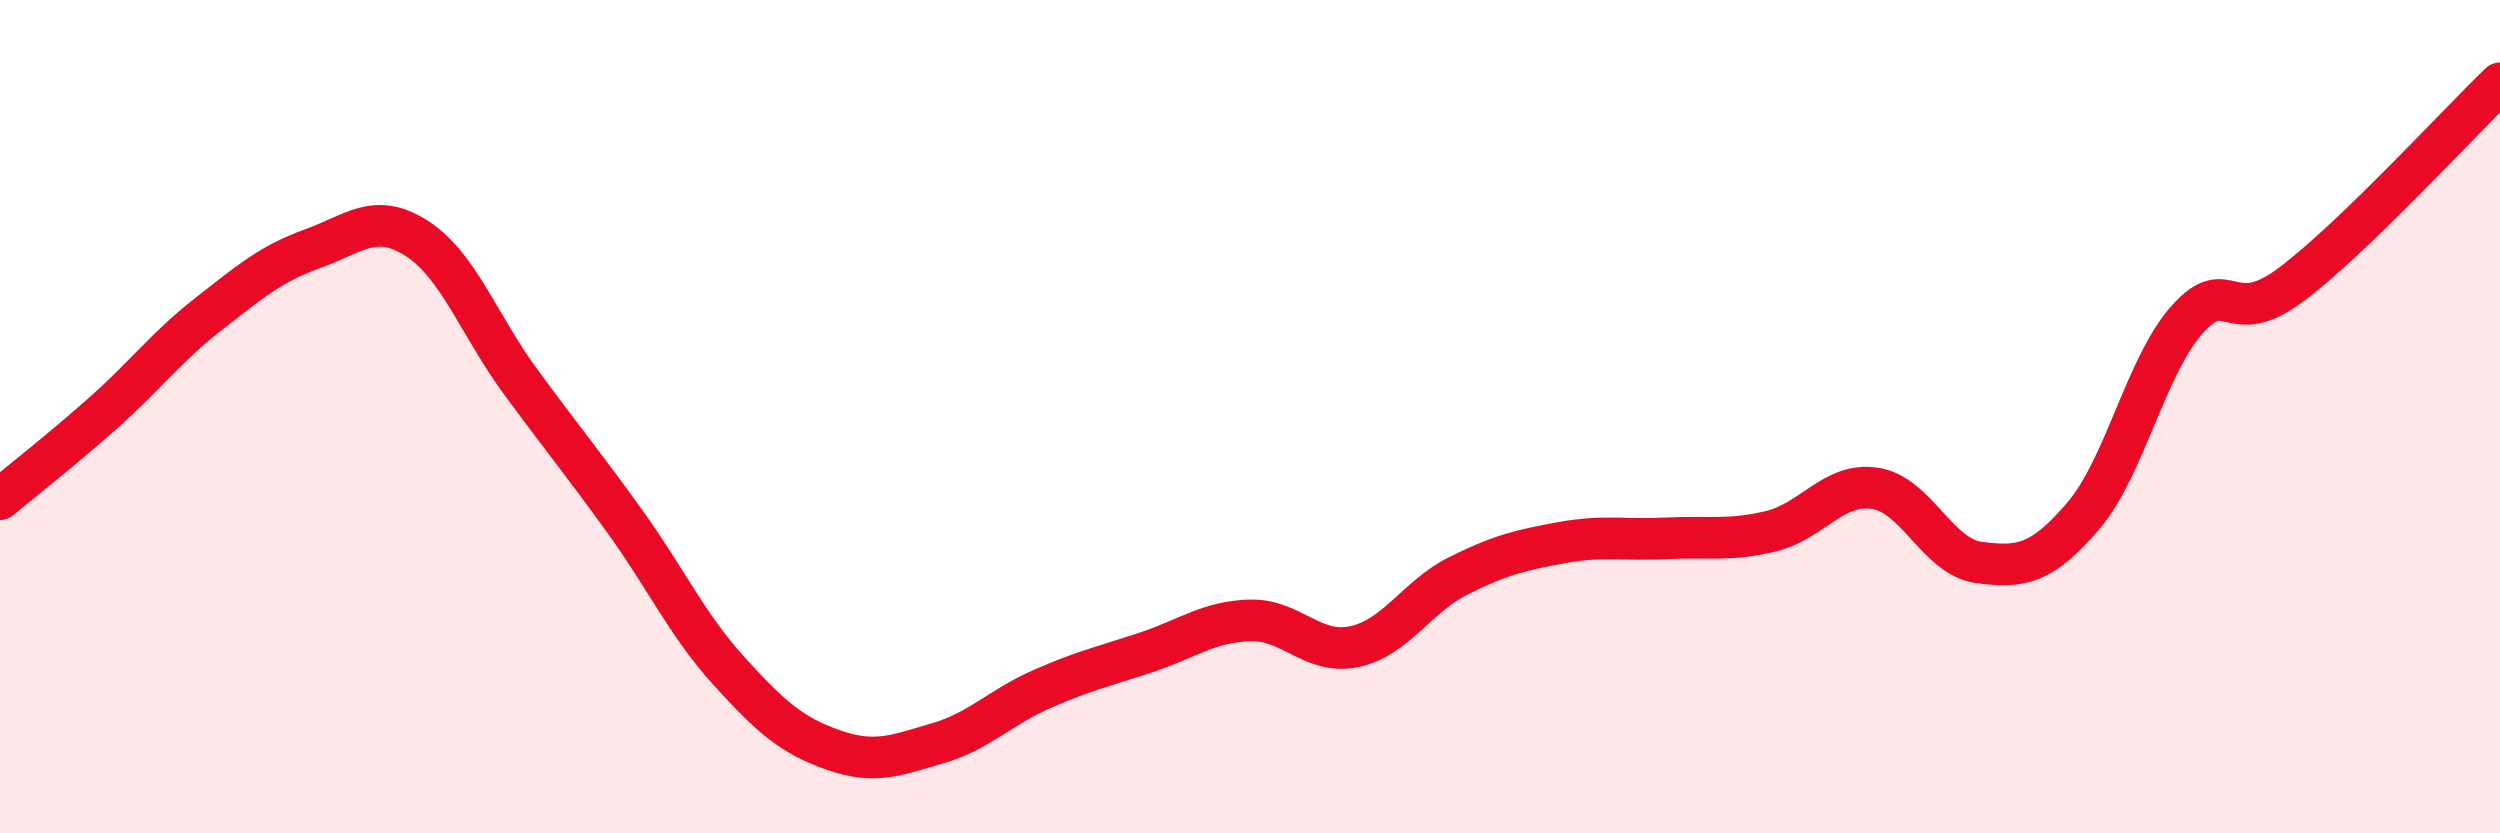
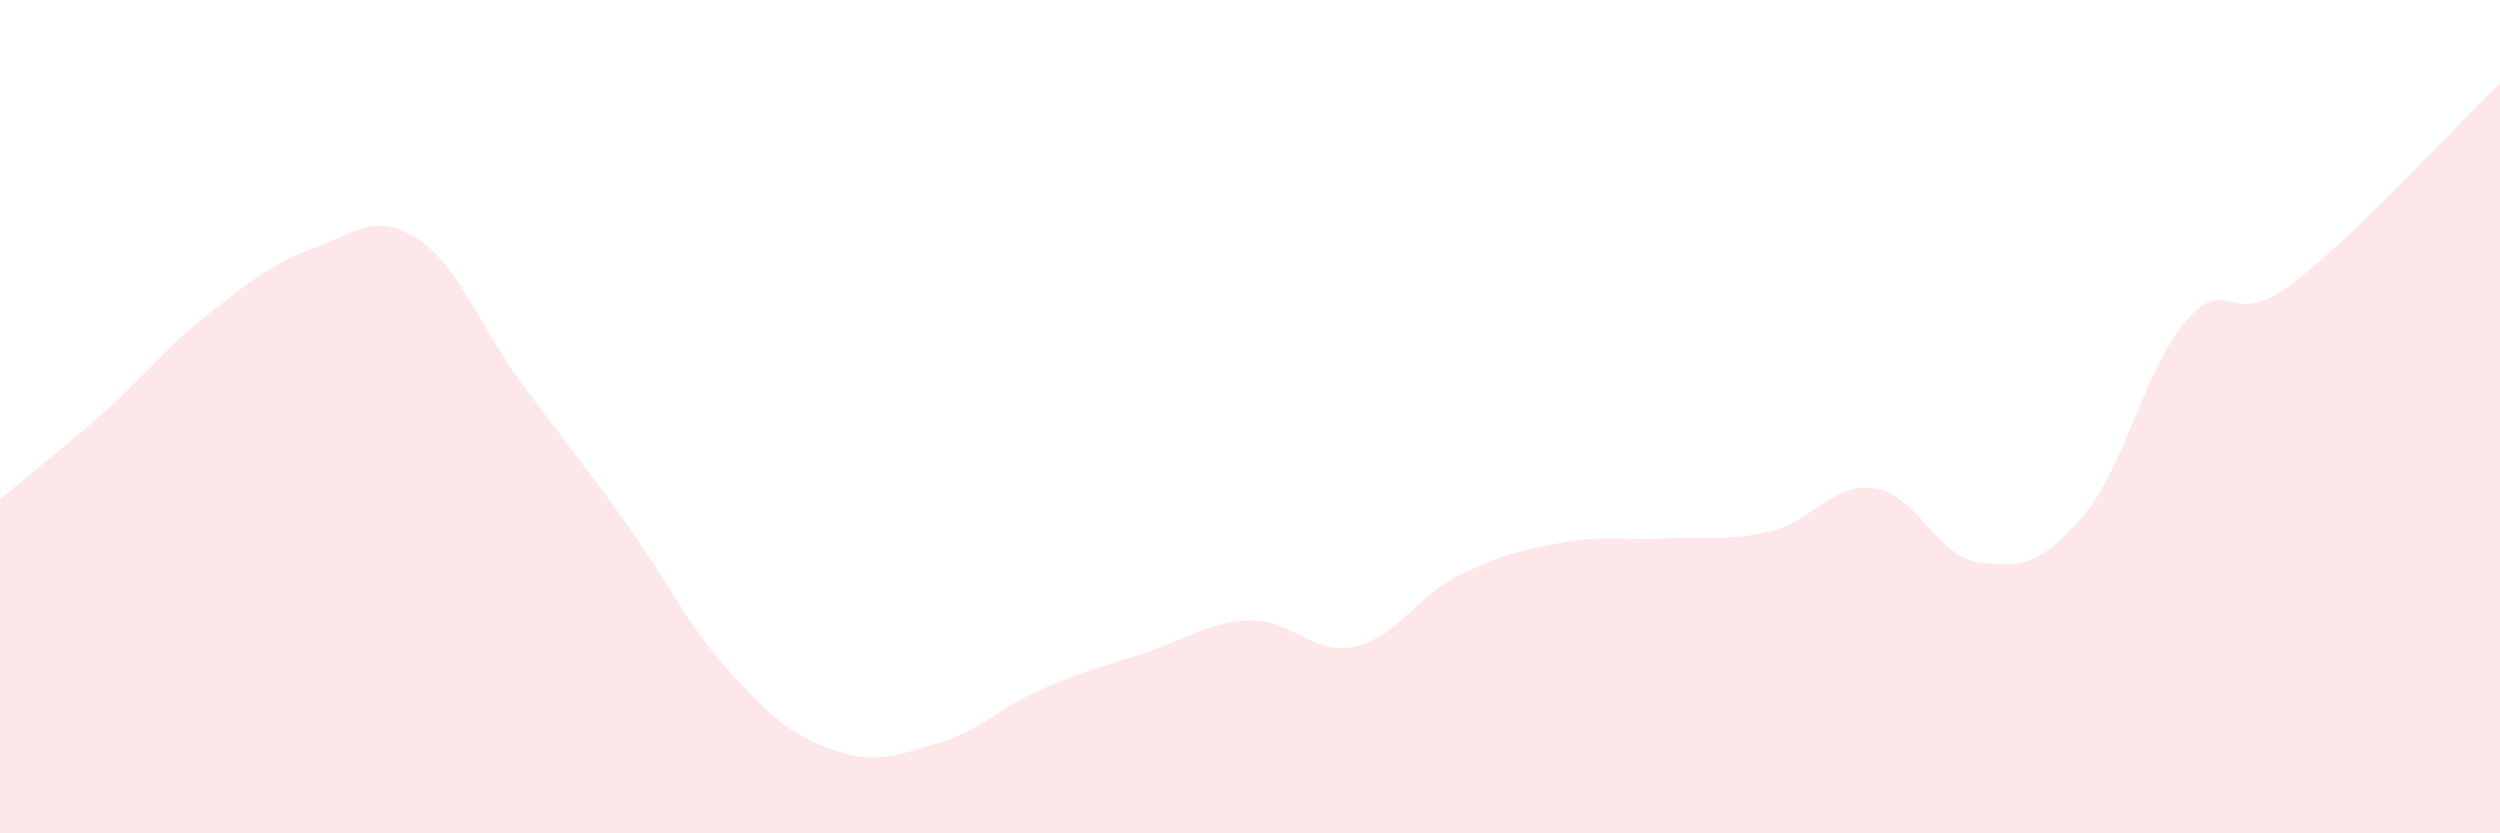
<svg xmlns="http://www.w3.org/2000/svg" width="60" height="20" viewBox="0 0 60 20">
  <path d="M 0,11.98 C 0.5,11.56 1.5,10.78 2.5,9.89 C 3.5,9 4,8.32 5,7.54 C 6,6.76 6.5,6.33 7.5,5.97 C 8.5,5.61 9,5.08 10,5.72 C 11,6.36 11.5,7.81 12.5,9.17 C 13.5,10.53 14,11.13 15,12.52 C 16,13.91 16.5,15.01 17.5,16.11 C 18.5,17.21 19,17.65 20,18 C 21,18.35 21.5,18.13 22.5,17.84 C 23.5,17.55 24,16.98 25,16.54 C 26,16.1 26.5,15.99 27.5,15.66 C 28.5,15.33 29,14.92 30,14.89 C 31,14.86 31.5,15.73 32.5,15.52 C 33.5,15.31 34,14.32 35,13.82 C 36,13.32 36.5,13.2 37.5,13.02 C 38.5,12.84 39,12.97 40,12.92 C 41,12.87 41.5,12.99 42.5,12.75 C 43.5,12.51 44,11.57 45,11.72 C 46,11.87 46.5,13.37 47.5,13.5 C 48.5,13.63 49,13.55 50,12.38 C 51,11.21 51.5,8.77 52.5,7.66 C 53.5,6.55 53.5,7.95 55,6.82 C 56.5,5.69 59,2.96 60,2L60 20L0 20Z" fill="#EB0A25" opacity="0.1" stroke-linecap="round" stroke-linejoin="round" />
-   <path d="M 0,11.98 C 0.5,11.56 1.5,10.78 2.5,9.89 C 3.5,9 4,8.32 5,7.54 C 6,6.76 6.5,6.33 7.5,5.97 C 8.5,5.61 9,5.08 10,5.72 C 11,6.36 11.5,7.81 12.5,9.17 C 13.5,10.53 14,11.13 15,12.52 C 16,13.91 16.5,15.01 17.5,16.11 C 18.5,17.21 19,17.65 20,18 C 21,18.35 21.5,18.13 22.5,17.84 C 23.5,17.55 24,16.98 25,16.54 C 26,16.1 26.5,15.99 27.5,15.66 C 28.5,15.33 29,14.92 30,14.89 C 31,14.86 31.5,15.73 32.5,15.52 C 33.5,15.31 34,14.32 35,13.82 C 36,13.32 36.5,13.2 37.5,13.02 C 38.5,12.84 39,12.97 40,12.92 C 41,12.87 41.5,12.99 42.5,12.75 C 43.5,12.51 44,11.57 45,11.72 C 46,11.87 46.5,13.37 47.5,13.5 C 48.5,13.63 49,13.55 50,12.38 C 51,11.21 51.5,8.77 52.5,7.66 C 53.5,6.55 53.5,7.95 55,6.82 C 56.5,5.69 59,2.96 60,2" stroke="#EB0A25" stroke-width="1" fill="none" stroke-linecap="round" stroke-linejoin="round" />
</svg>